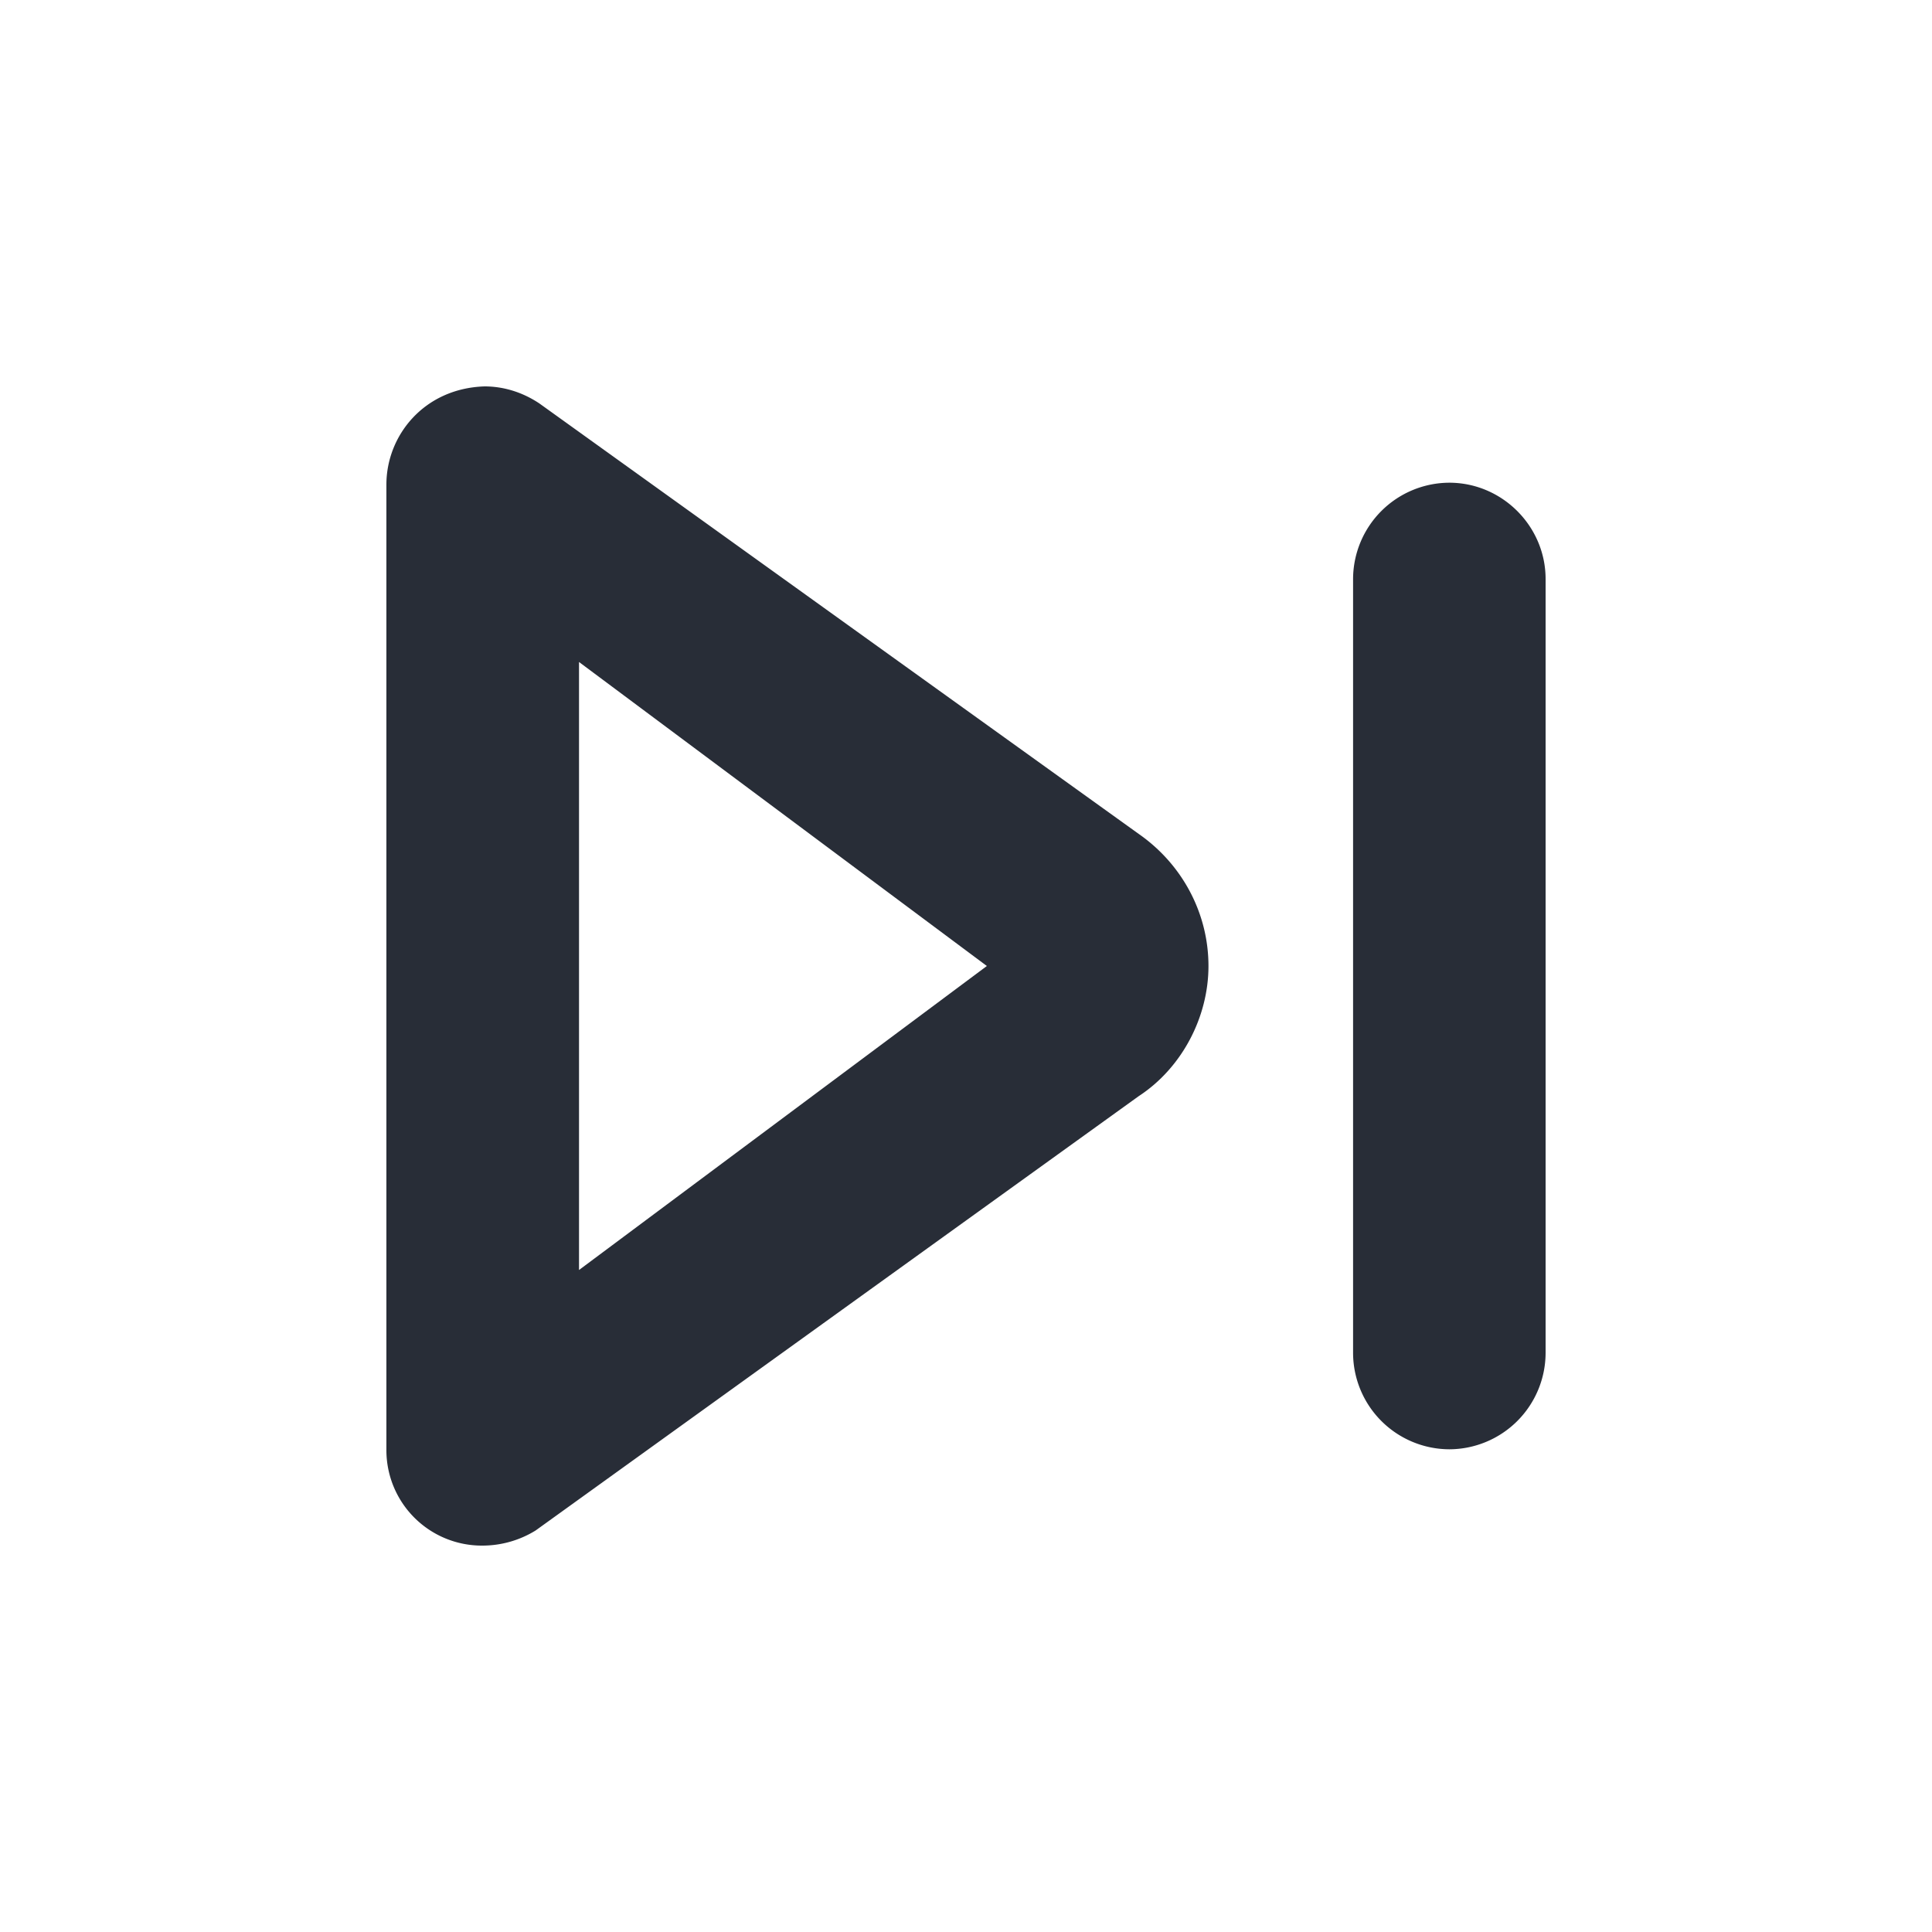
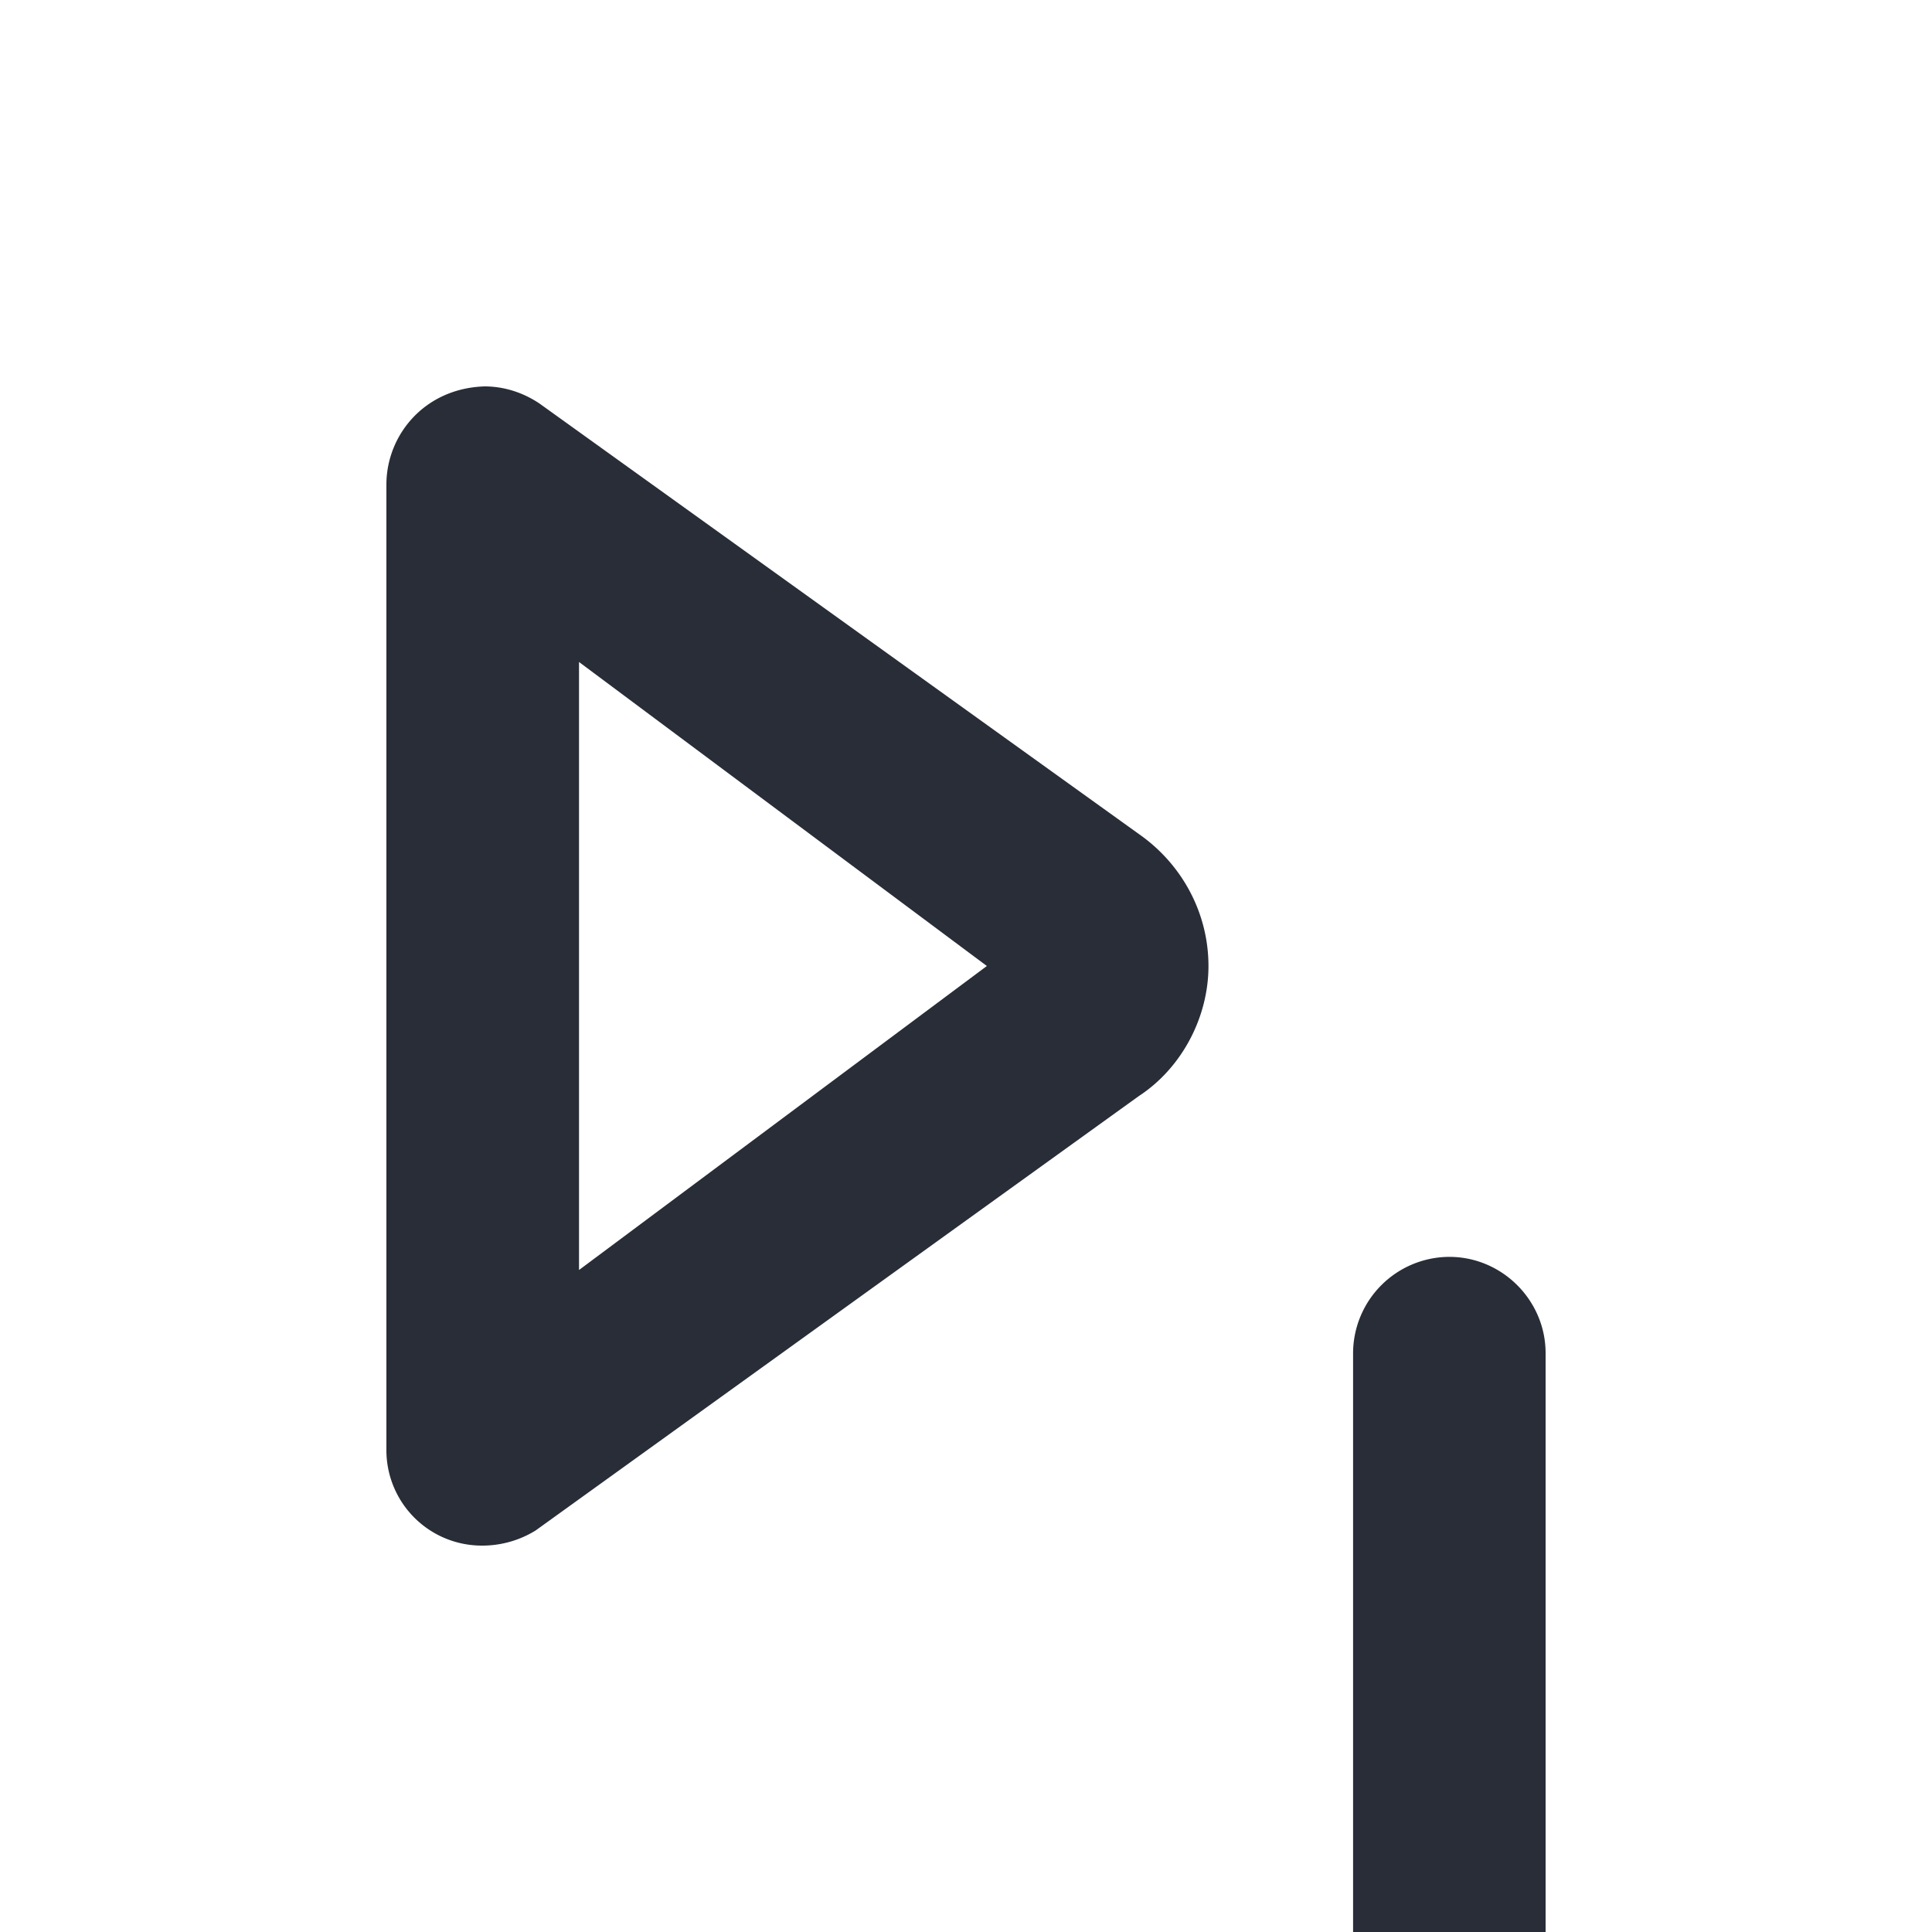
<svg xmlns="http://www.w3.org/2000/svg" id="av-skip-forward-20" width="20" height="20" viewBox="0 0 20 20">
  <g fill="none" fill-rule="evenodd" class="symbols">
    <g fill="#282D37" class="skip-forward">
-       <path d="M5.016 4c.196 0 .391.059.567.176l6.204 4.456c.45.313.723.82.723 1.368 0 .528-.274 1.055-.723 1.348l-6.243 4.496a1.05 1.05 0 0 1-.547.156.988.988 0 0 1-.997-.997V5.016C4 4.508 4.39 4.02 5.016 4Zm.978 2.853v6.294L10.216 10 5.994 6.853Zm8.013 7.154V5.993a1 1 0 0 1 .996-.996c.547 0 .997.45.997.997v8.013a1 1 0 0 1-.997.996 1 1 0 0 1-.996-.996Z" class="color" />
+       <path d="M5.016 4c.196 0 .391.059.567.176l6.204 4.456c.45.313.723.82.723 1.368 0 .528-.274 1.055-.723 1.348l-6.243 4.496a1.05 1.05 0 0 1-.547.156.988.988 0 0 1-.997-.997V5.016C4 4.508 4.39 4.02 5.016 4Zm.978 2.853v6.294L10.216 10 5.994 6.853Zm8.013 7.154a1 1 0 0 1 .996-.996c.547 0 .997.45.997.997v8.013a1 1 0 0 1-.997.996 1 1 0 0 1-.996-.996Z" class="color" />
    </g>
  </g>
</svg>